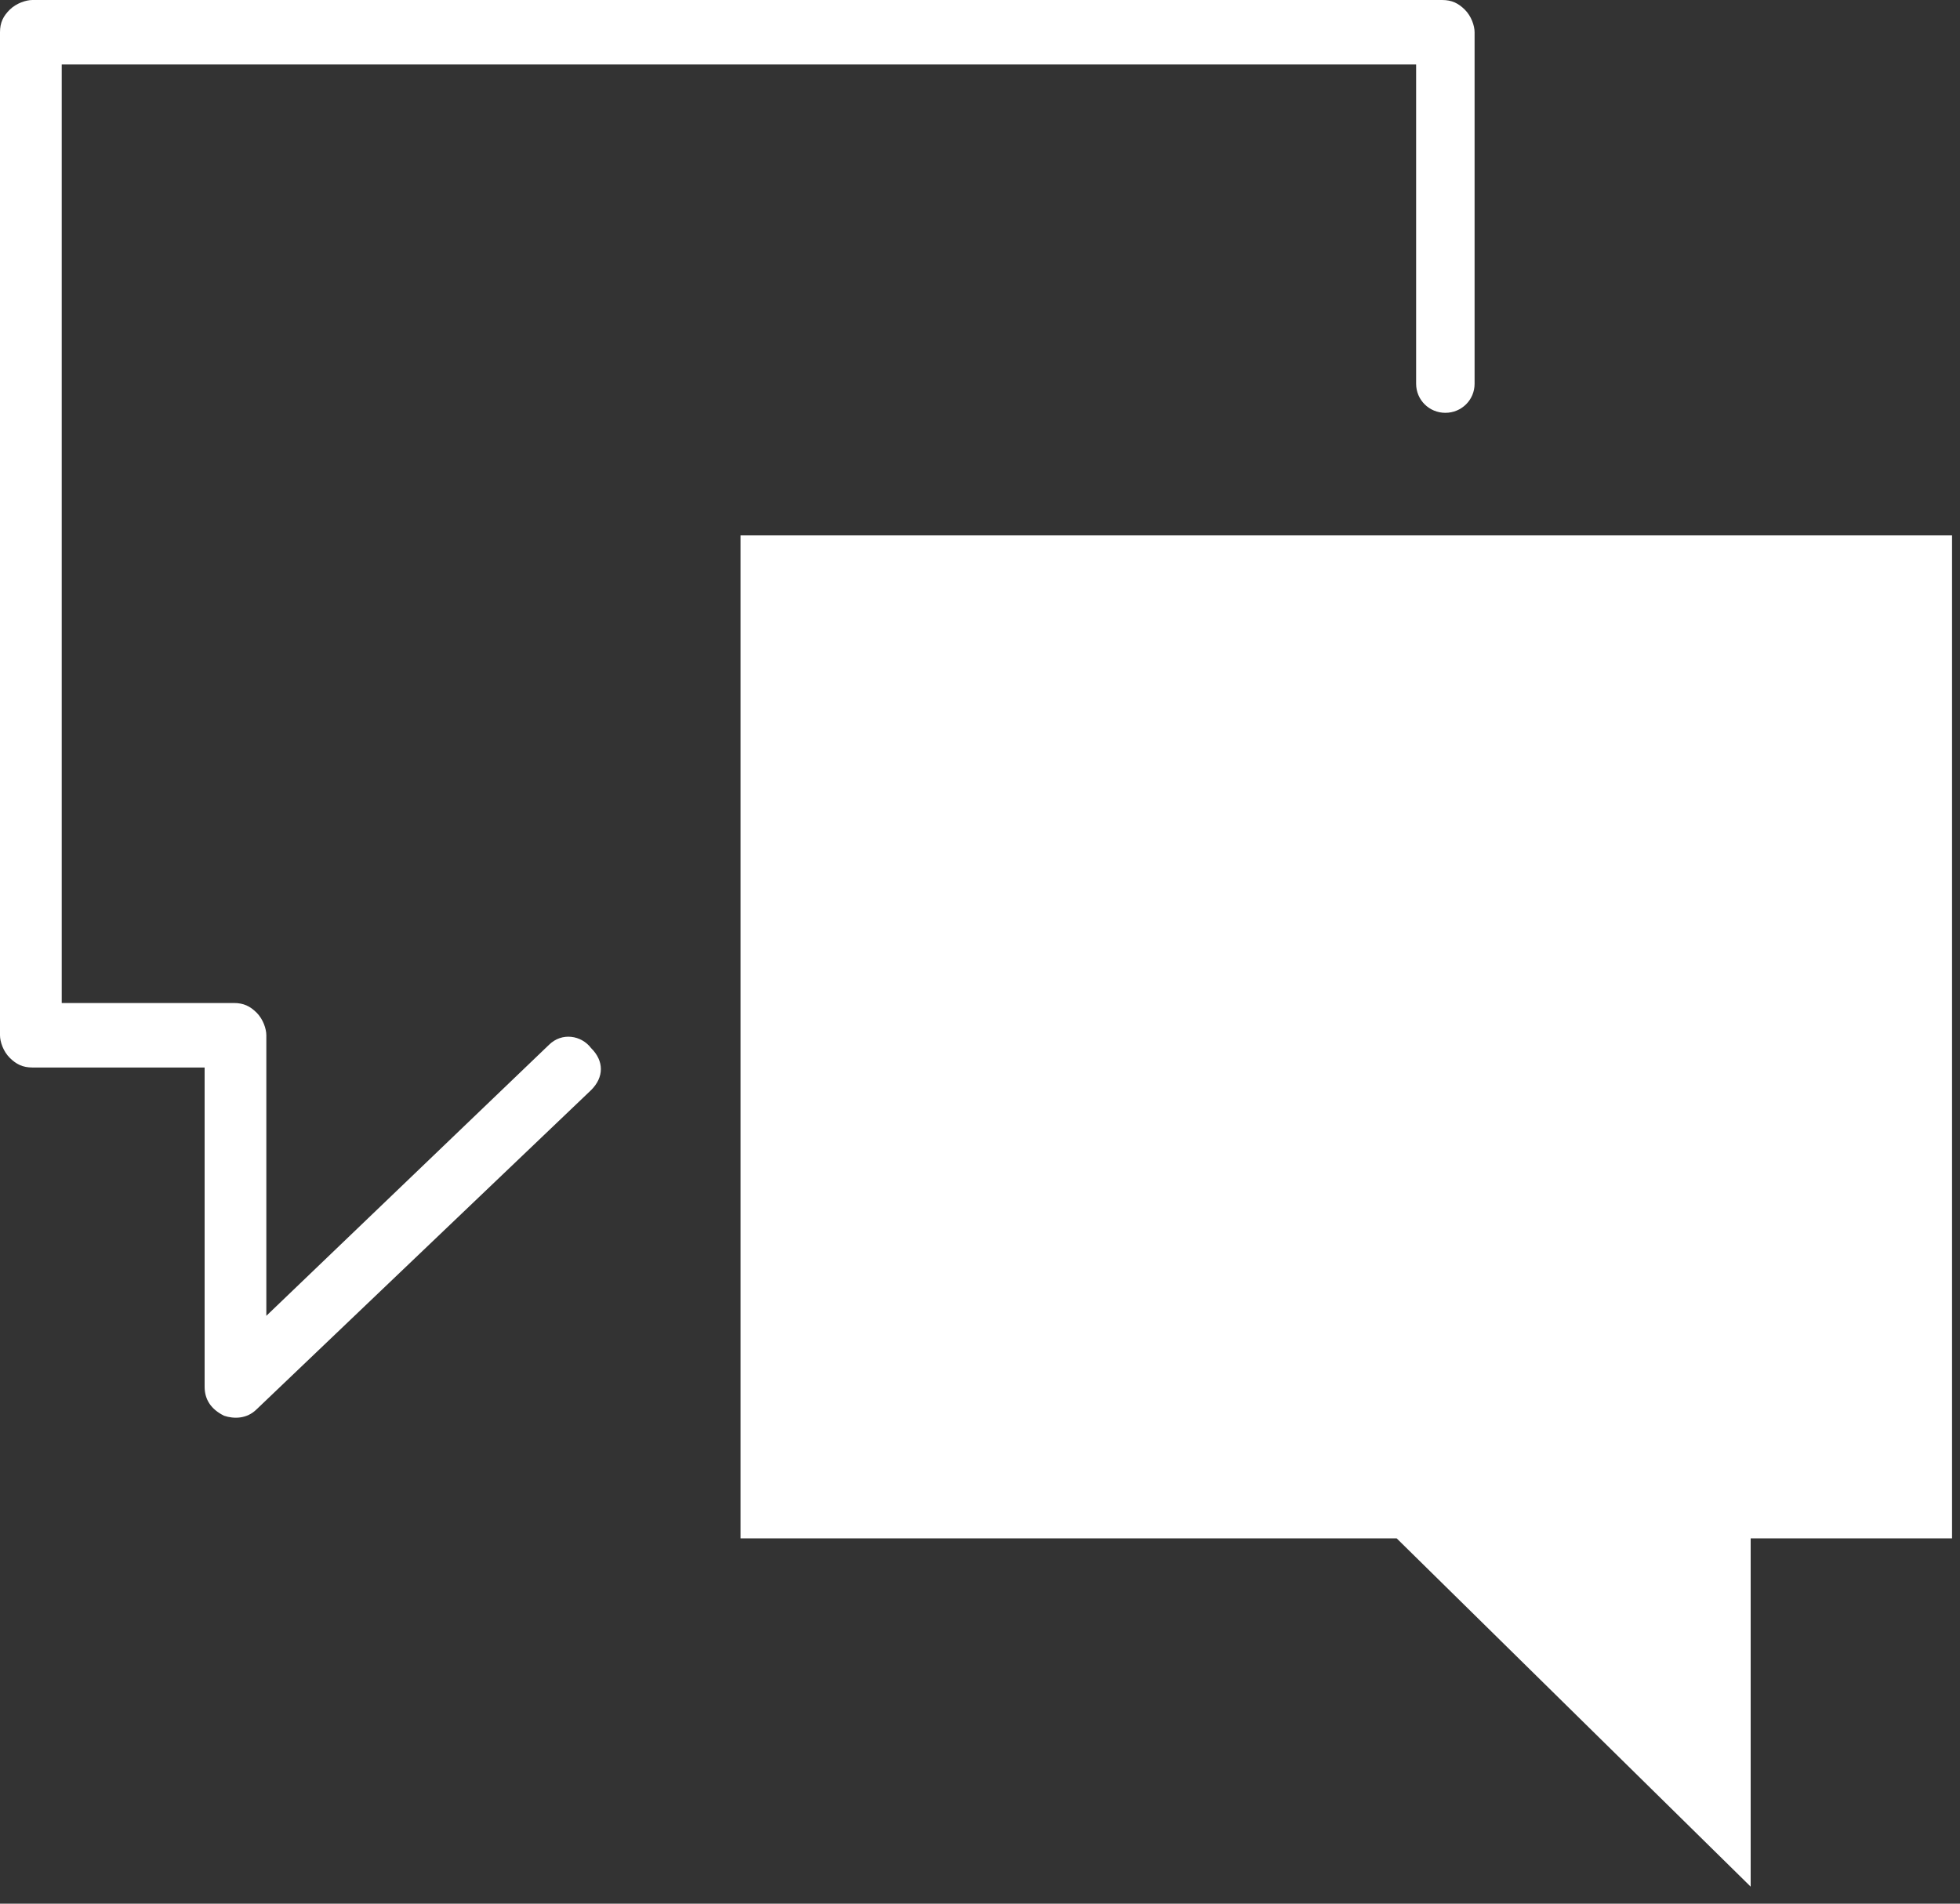
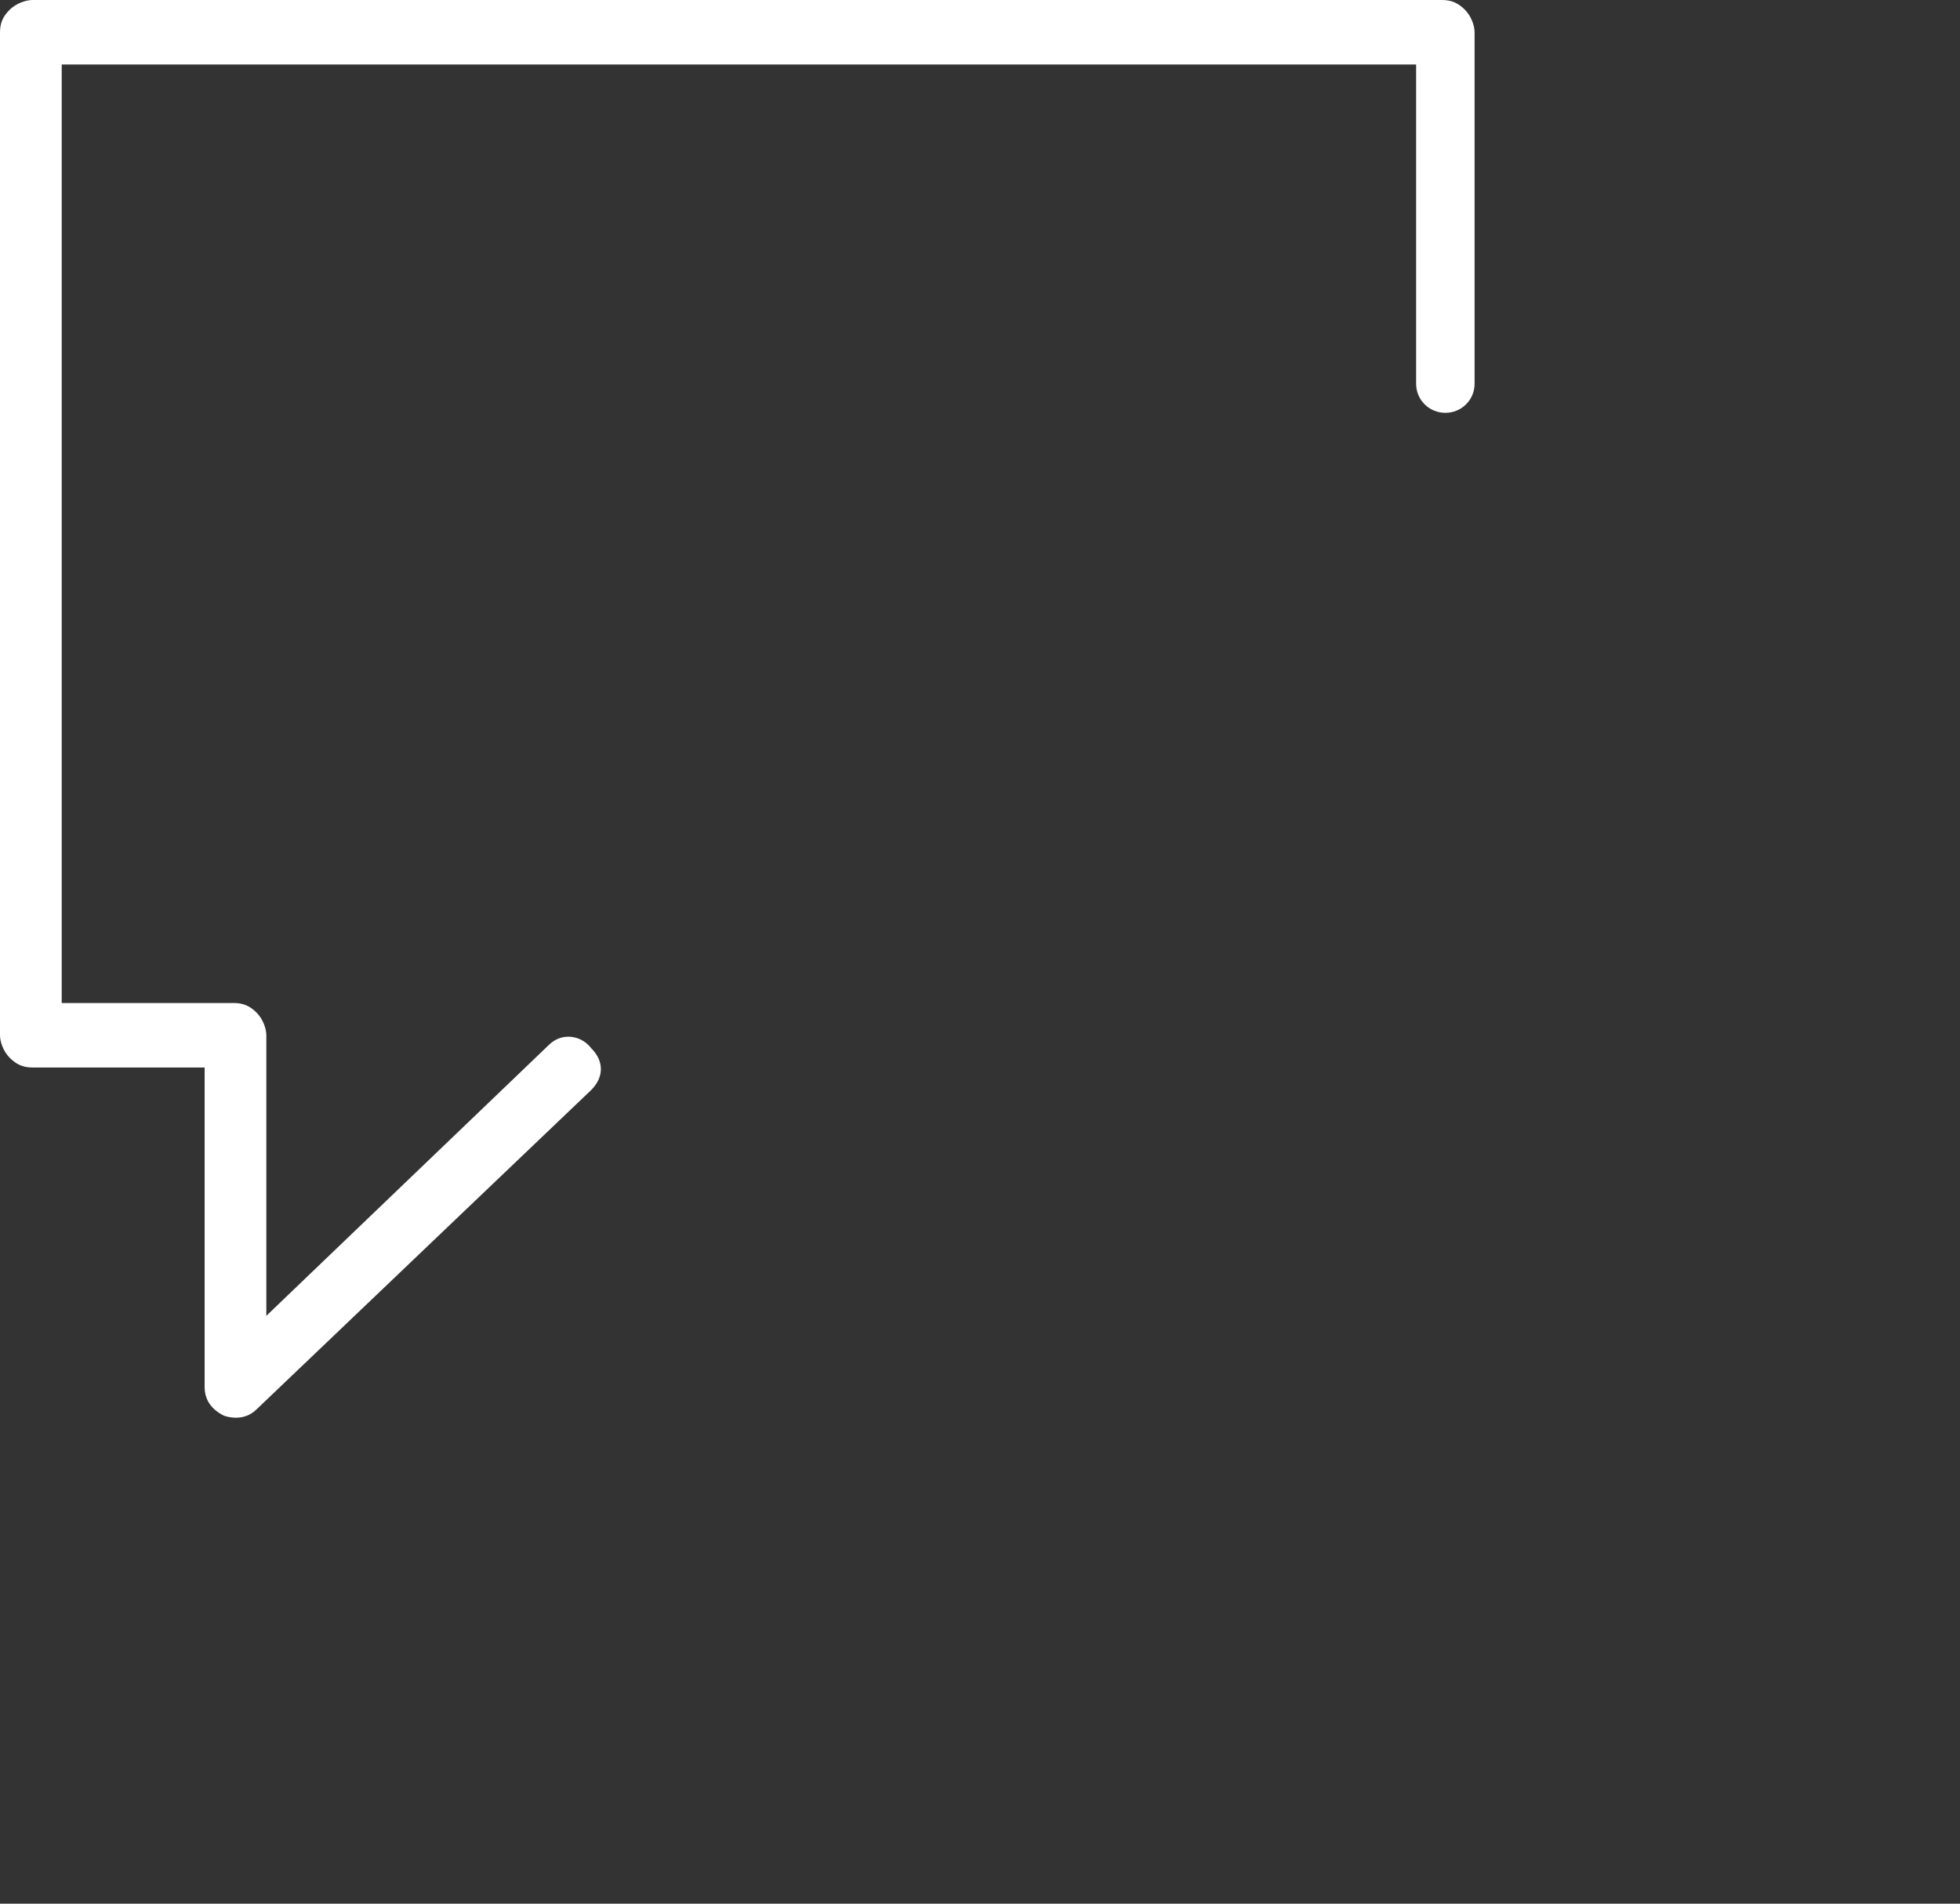
<svg xmlns="http://www.w3.org/2000/svg" width="35" height="34" viewBox="0 0 35 34" fill="none">
  <rect x="0" y="0" width="35" height="34" fill="#333333" stroke="none" />
  <path d="M9.802 18.662L4.756 23.501V18.49C4.756 18.374 4.698 18.202 4.582 18.086C4.466 17.971 4.35 17.914 4.176 17.914H1.102V1.152H25.288V6.854C25.288 7.142 25.52 7.373 25.81 7.373C26.1 7.373 26.332 7.142 26.332 6.854V0.576C26.332 0.461 26.274 0.288 26.158 0.173C26.042 0.058 25.926 0 25.752 0H0.58C0.464 0 0.29 0.058 0.174 0.173C0.058 0.288 0 0.403 0 0.576V18.49C0 18.605 0.058 18.778 0.174 18.893C0.29 19.008 0.406 19.066 0.58 19.066H3.654V24.768C3.654 24.998 3.77 25.171 4.002 25.286C4.176 25.344 4.408 25.344 4.582 25.171L10.556 19.469C10.788 19.238 10.788 18.95 10.556 18.72C10.382 18.49 10.034 18.432 9.802 18.662Z" fill="white" />
-   <path d="M13.224 27.475H24.94L31.262 33.696V27.475H34.858V9.562H13.224V27.475Z" fill="white" />
</svg>